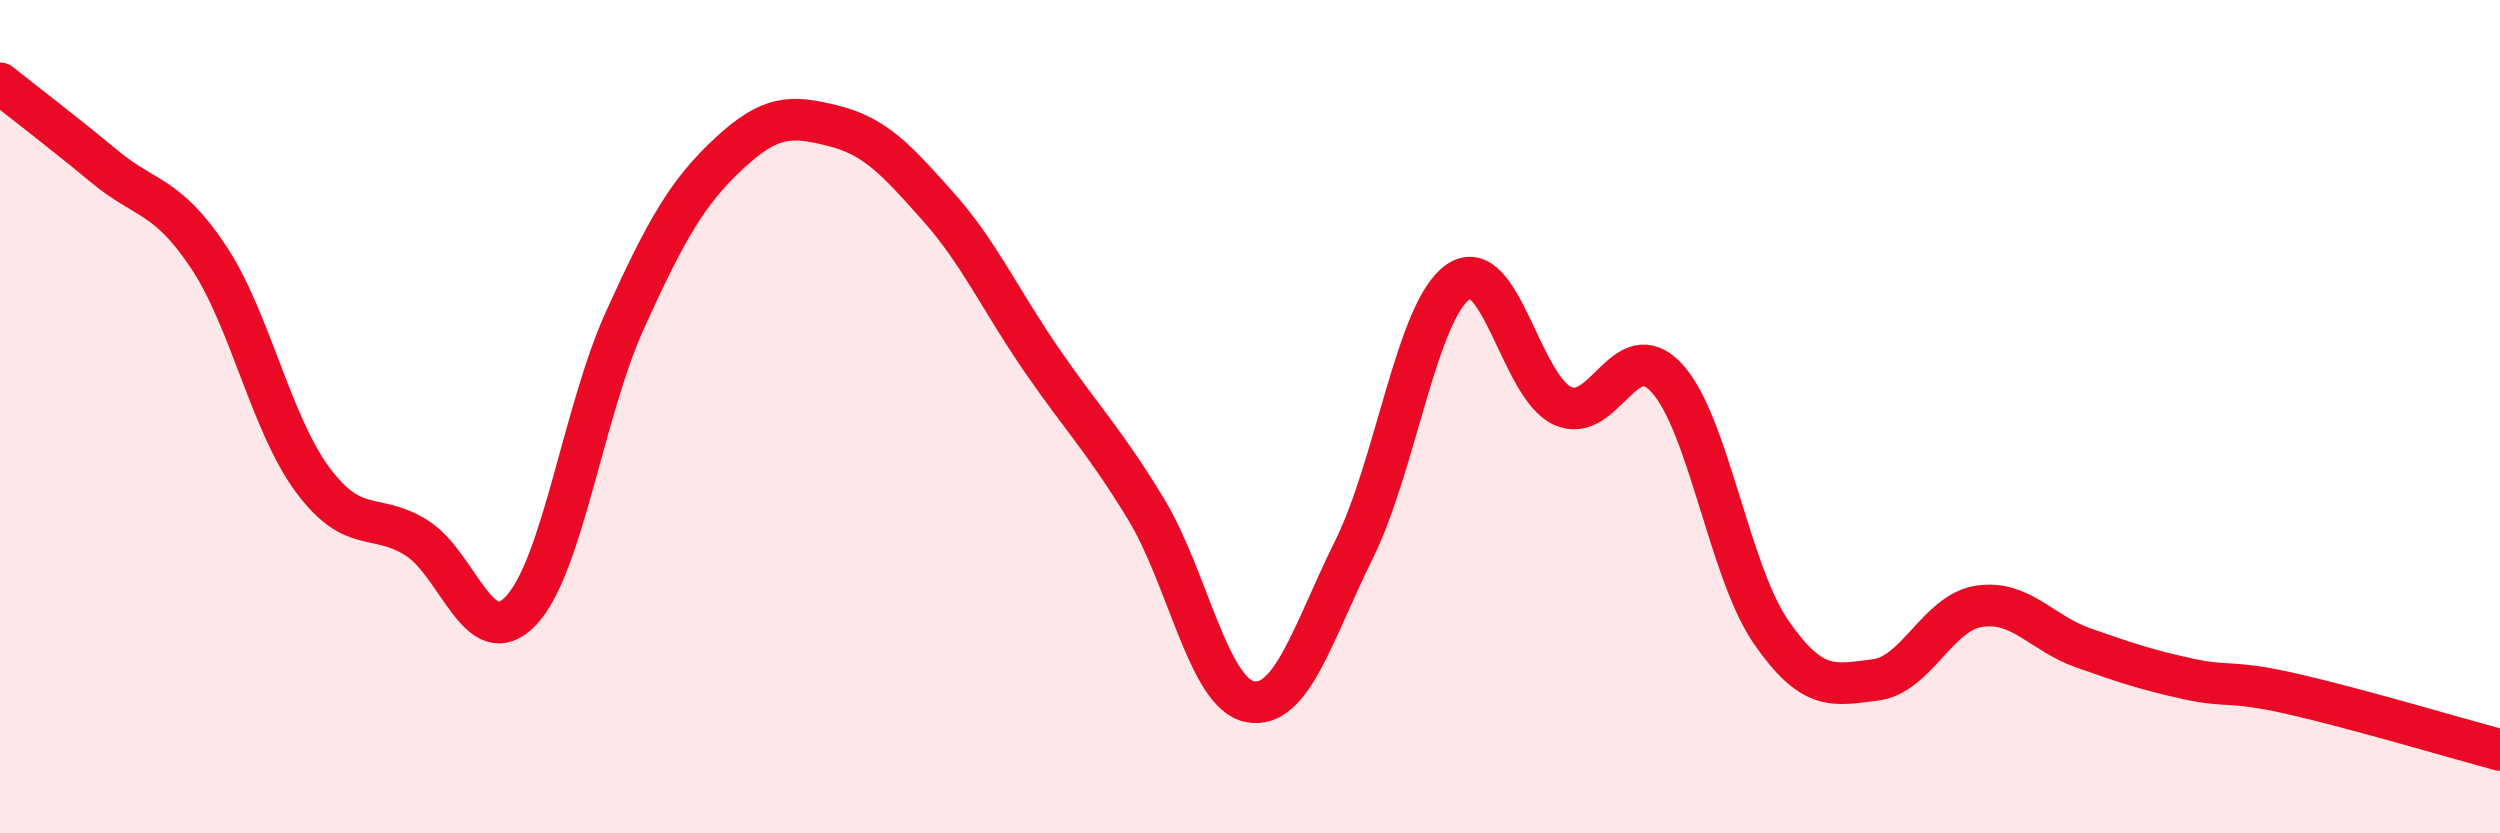
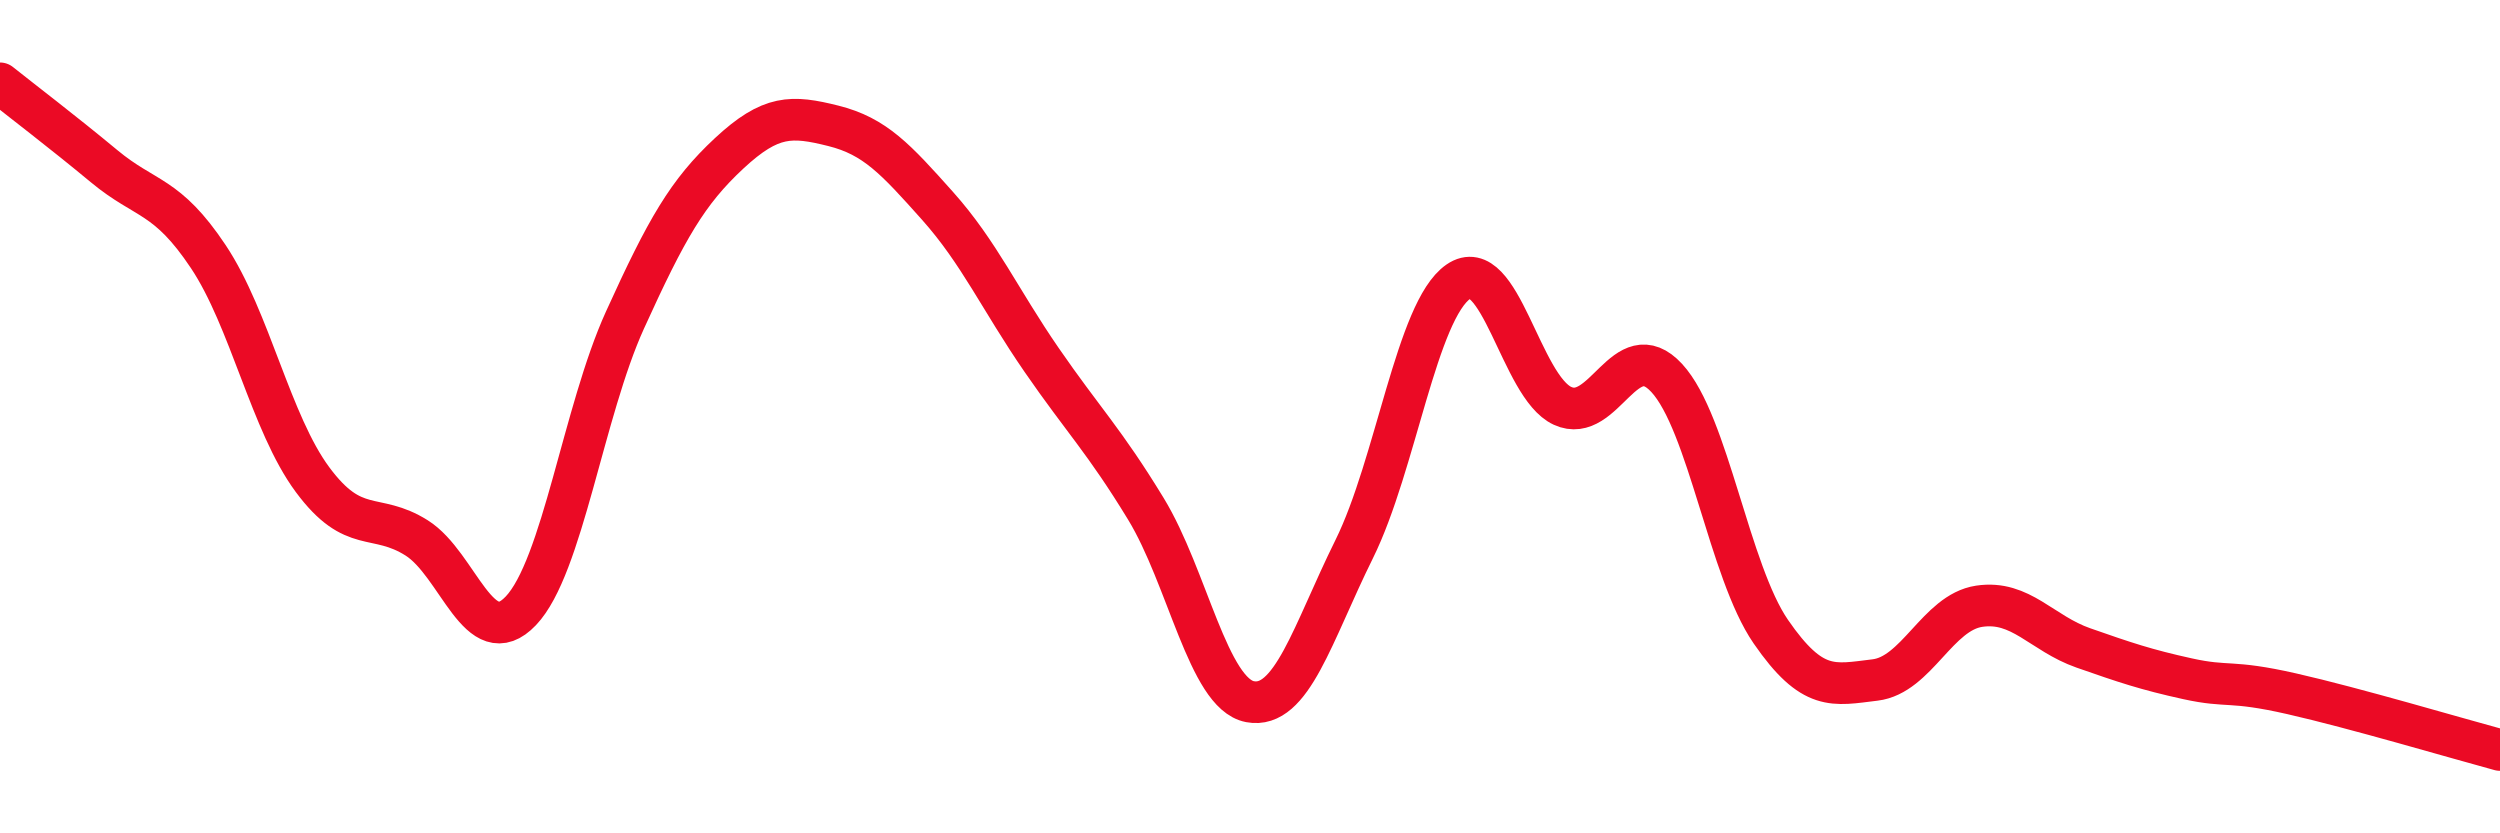
<svg xmlns="http://www.w3.org/2000/svg" width="60" height="20" viewBox="0 0 60 20">
-   <path d="M 0,2 C 0.5,2.4 1.5,3.16 2.5,3.99 C 3.5,4.82 4,4.66 5,6.16 C 6,7.66 6.5,10.16 7.5,11.51 C 8.5,12.86 9,12.28 10,12.91 C 11,13.54 11.5,15.71 12.5,14.66 C 13.5,13.61 14,9.88 15,7.68 C 16,5.48 16.5,4.61 17.5,3.68 C 18.5,2.75 19,2.77 20,3.02 C 21,3.27 21.5,3.82 22.5,4.94 C 23.5,6.06 24,7.19 25,8.64 C 26,10.09 26.5,10.57 27.5,12.21 C 28.5,13.85 29,16.65 30,16.84 C 31,17.03 31.5,15.2 32.5,13.18 C 33.5,11.16 34,7.45 35,6.76 C 36,6.07 36.5,9.28 37.5,9.74 C 38.5,10.2 39,7.99 40,9.07 C 41,10.15 41.5,13.71 42.5,15.16 C 43.5,16.61 44,16.44 45,16.32 C 46,16.2 46.5,14.7 47.5,14.55 C 48.5,14.4 49,15.2 50,15.55 C 51,15.9 51.5,16.07 52.5,16.29 C 53.5,16.51 53.5,16.31 55,16.65 C 56.5,16.99 59,17.73 60,18L60 20L0 20Z" fill="#EB0A25" opacity="0.1" stroke-linecap="round" stroke-linejoin="round" />
  <path d="M 0,2 C 0.5,2.4 1.5,3.16 2.5,3.99 C 3.5,4.82 4,4.66 5,6.16 C 6,7.66 6.5,10.16 7.5,11.51 C 8.5,12.86 9,12.28 10,12.91 C 11,13.54 11.5,15.71 12.5,14.66 C 13.5,13.61 14,9.88 15,7.68 C 16,5.48 16.5,4.61 17.5,3.68 C 18.5,2.75 19,2.77 20,3.02 C 21,3.27 21.5,3.82 22.5,4.94 C 23.5,6.06 24,7.19 25,8.64 C 26,10.09 26.5,10.57 27.5,12.21 C 28.5,13.85 29,16.65 30,16.84 C 31,17.03 31.5,15.2 32.5,13.18 C 33.5,11.16 34,7.45 35,6.76 C 36,6.07 36.5,9.28 37.5,9.74 C 38.5,10.2 39,7.99 40,9.07 C 41,10.15 41.5,13.71 42.5,15.16 C 43.5,16.61 44,16.44 45,16.32 C 46,16.2 46.5,14.7 47.5,14.55 C 48.5,14.4 49,15.2 50,15.55 C 51,15.9 51.5,16.07 52.5,16.29 C 53.5,16.51 53.5,16.31 55,16.65 C 56.5,16.99 59,17.73 60,18" stroke="#EB0A25" stroke-width="1" fill="none" stroke-linecap="round" stroke-linejoin="round" />
</svg>